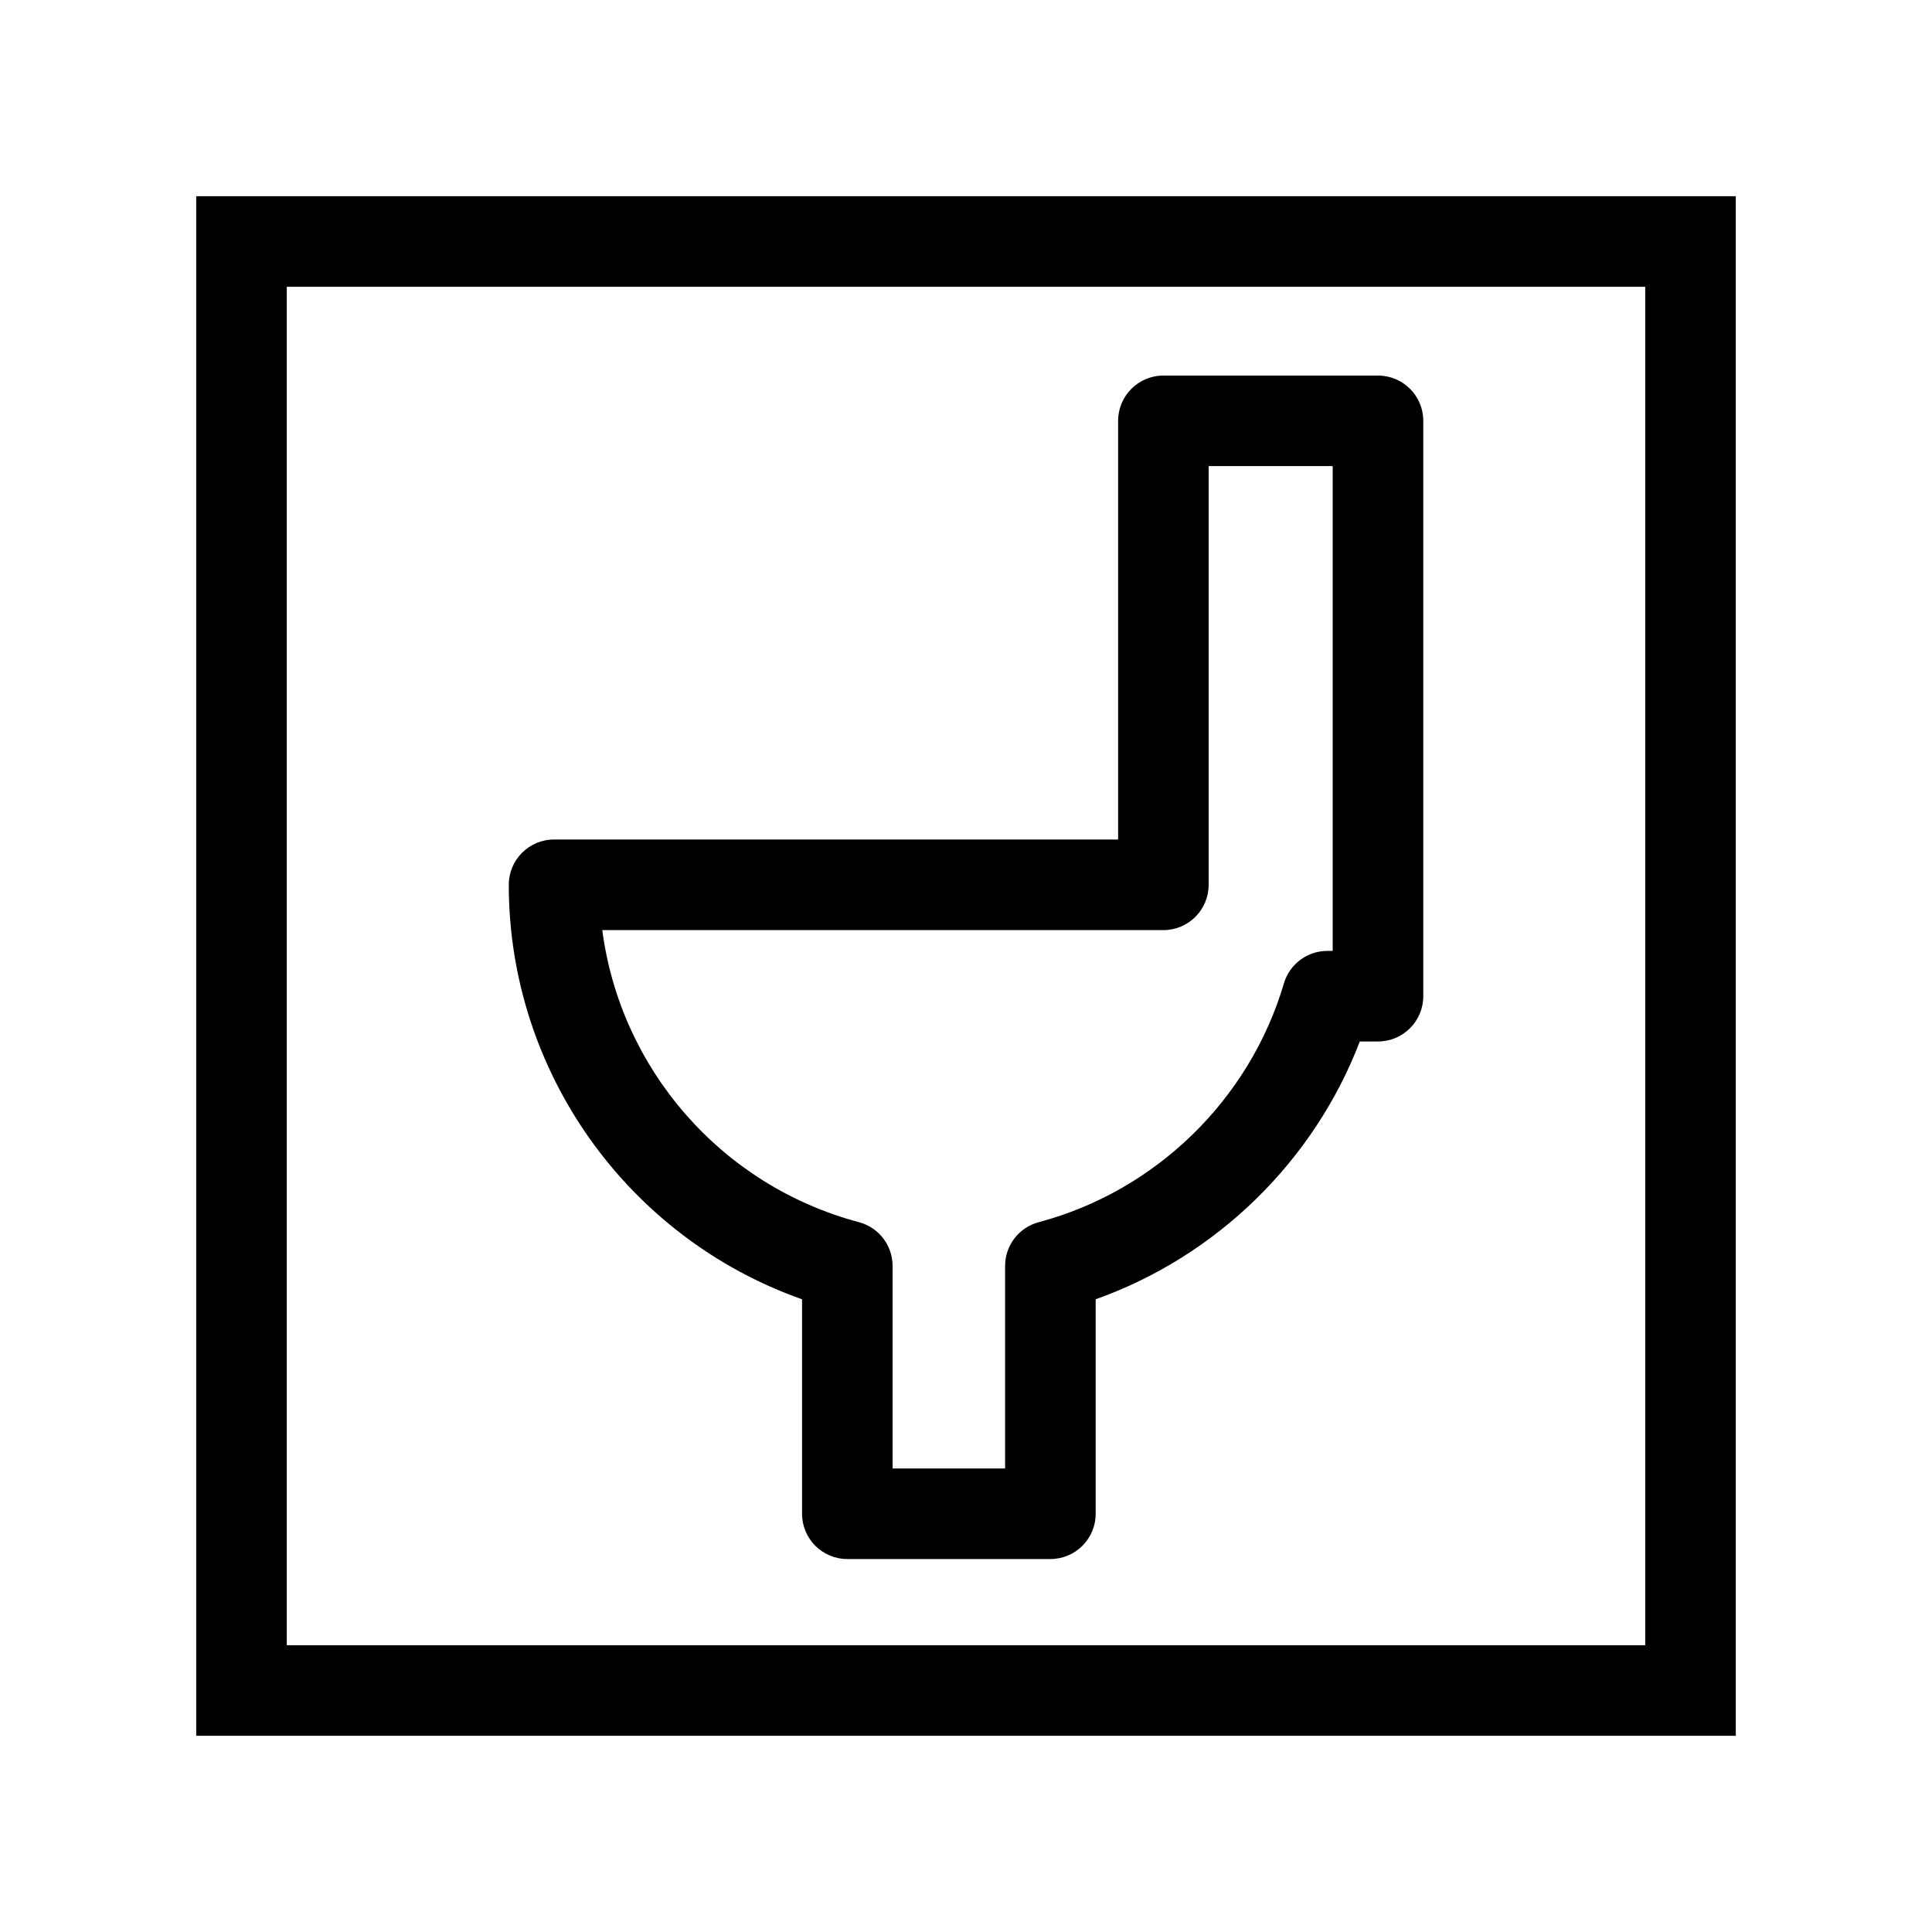
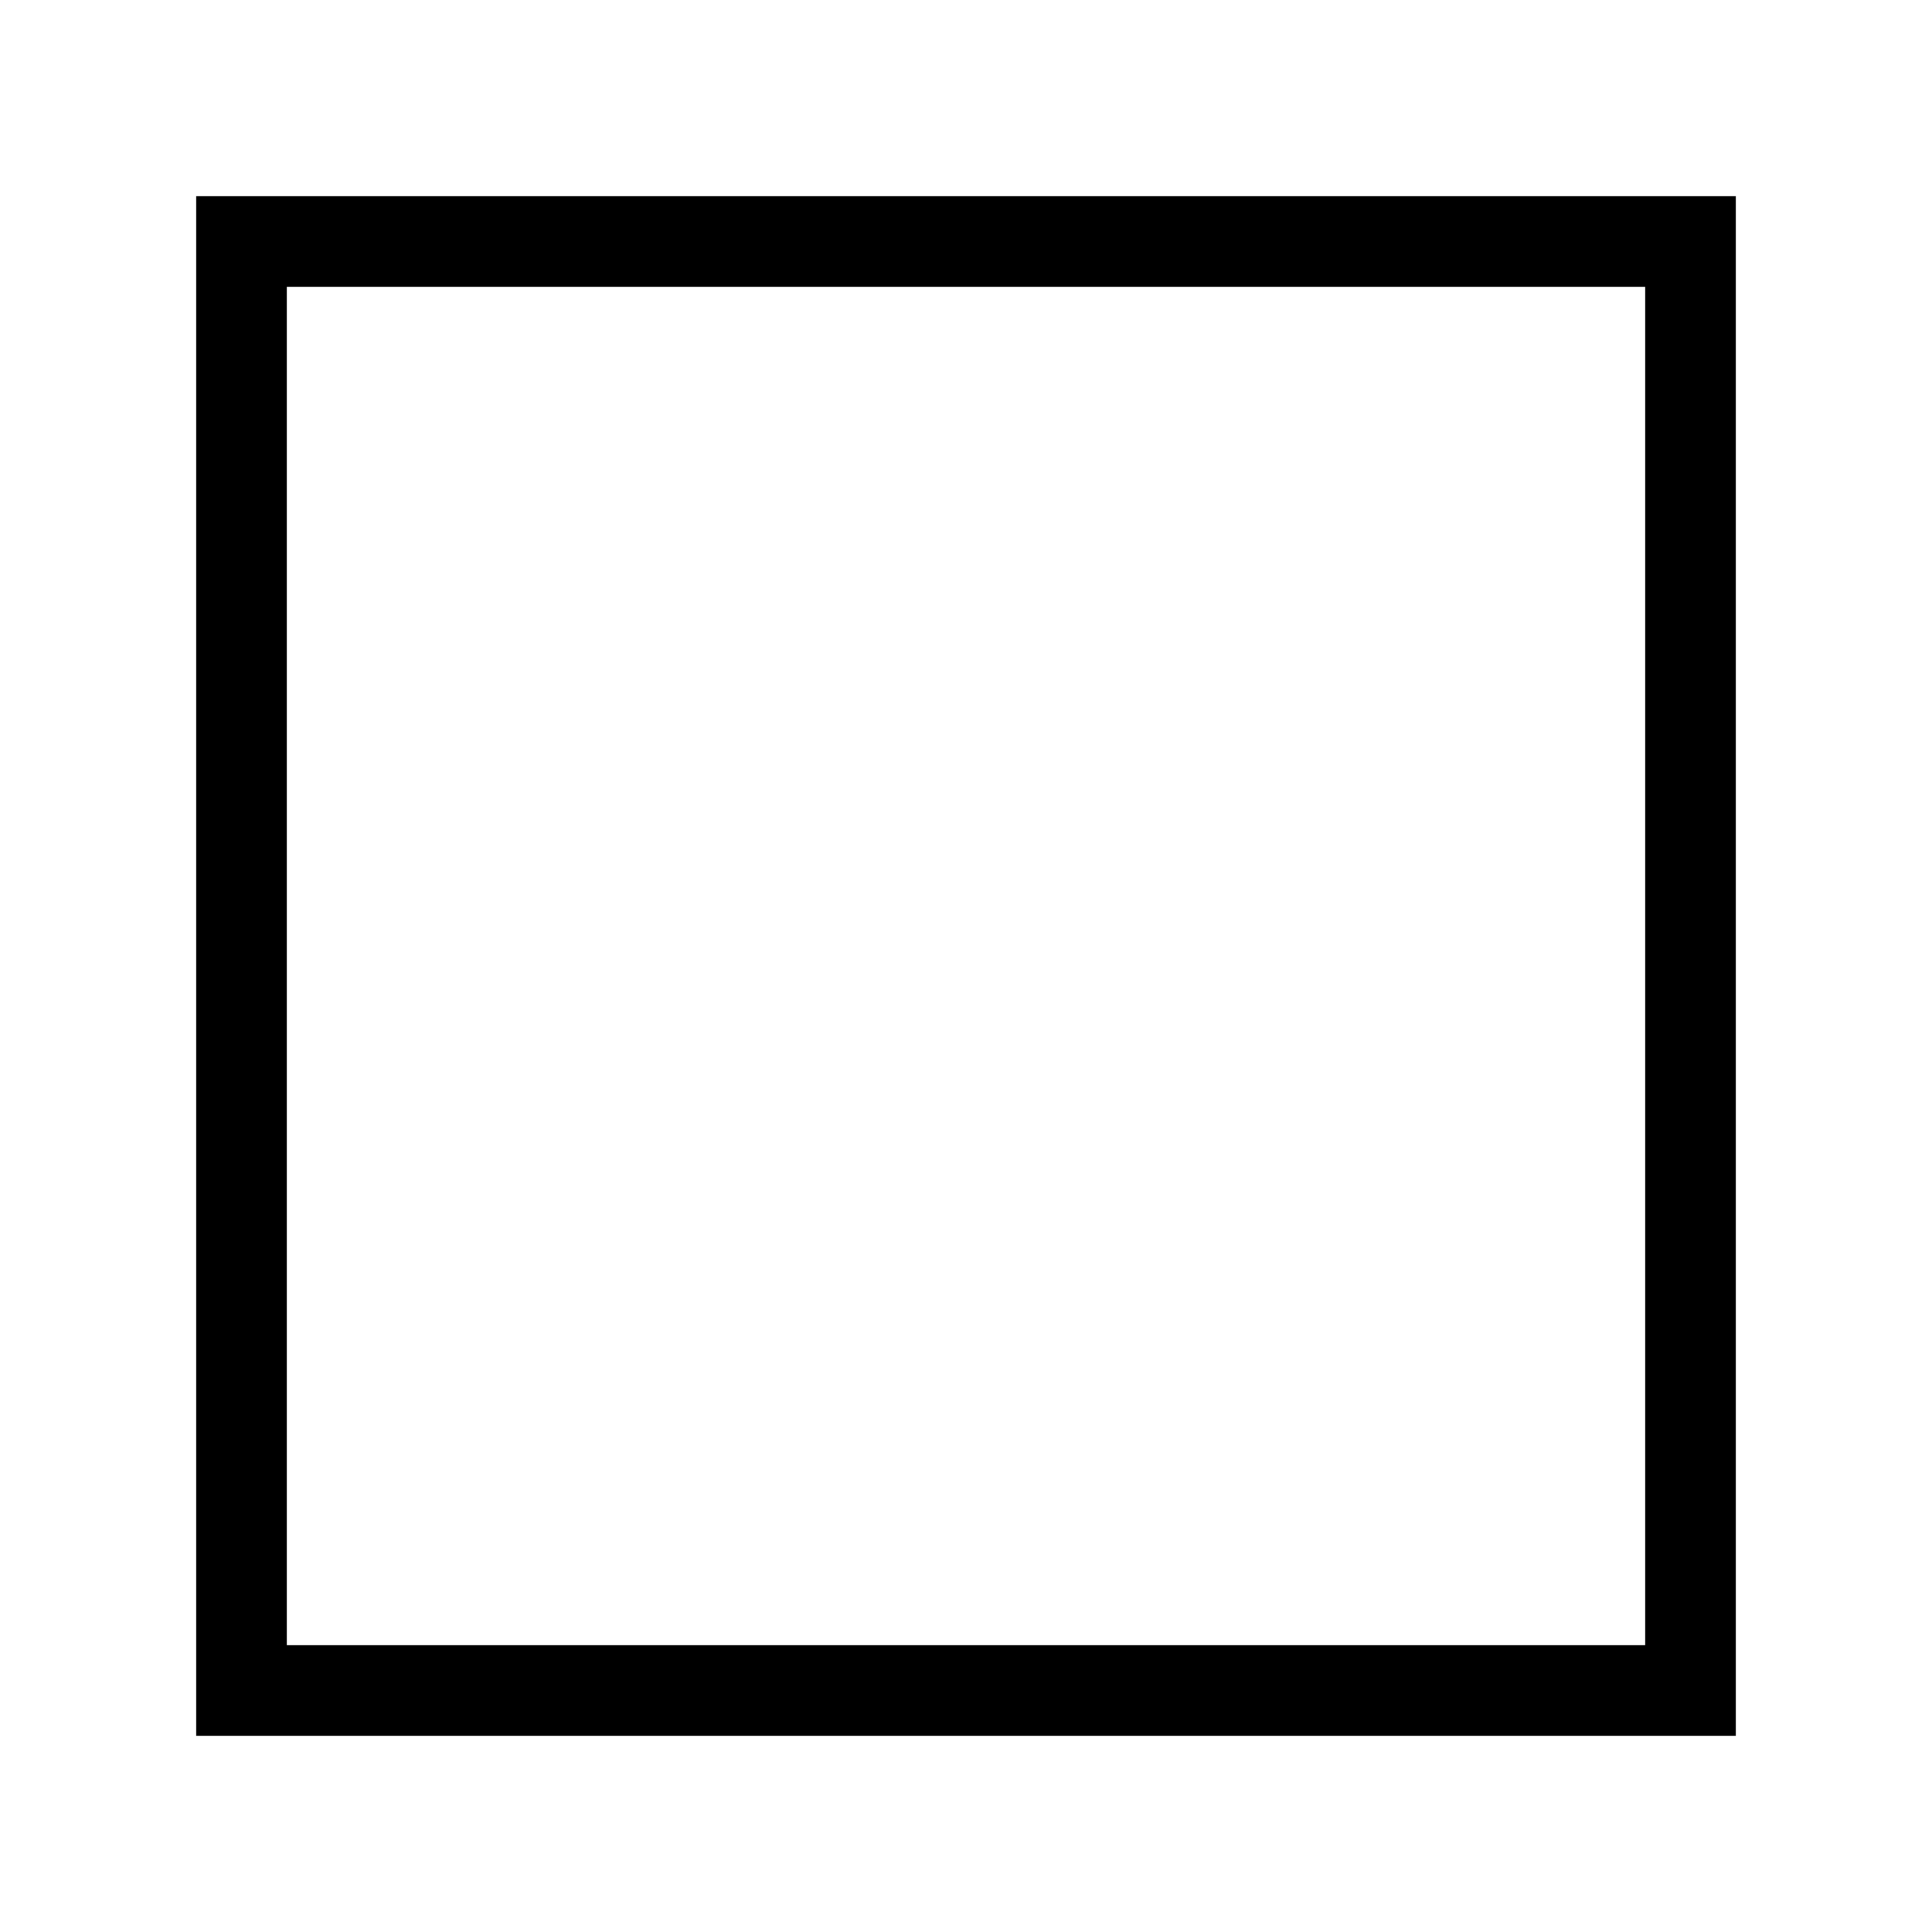
<svg xmlns="http://www.w3.org/2000/svg" version="1.1" id="Layer_1" x="0px" y="0px" width="64px" height="64px" viewBox="0 0 64 64" style="enable-background:new 0 0 64 64;" xml:space="preserve">
  <g>
-     <path d="M26.569,43.041v7.104c0,0.828,0.671,1.5,1.5,1.5h6.727c0.829,0,1.5-0.672,1.5-1.5V43.04   c4.002-1.423,7.229-4.571,8.749-8.54h0.603c0.829,0,1.5-0.672,1.5-1.5V13.941c0-0.828-0.671-1.5-1.5-1.5h-7.109   c-0.829,0-1.5,0.672-1.5,1.5v13.869H18.354c-0.829,0-1.5,0.672-1.5,1.5C16.854,35.511,20.794,41,26.569,43.041z M38.538,30.811   c0.829,0,1.5-0.672,1.5-1.5V15.441h4.109V31.5H43.97c-0.665,0-1.251,0.438-1.439,1.076c-1.134,3.849-4.246,6.88-8.121,7.91   c-0.657,0.174-1.115,0.77-1.115,1.449v6.71h-3.727v-6.71c0-0.68-0.458-1.274-1.115-1.449c-4.573-1.217-7.901-5.083-8.502-9.676   H38.538z" />
    <path d="M57.5,6.5h-51v51h51V6.5z M54.5,54.5h-45v-45h45V54.5z" />
  </g>
</svg>